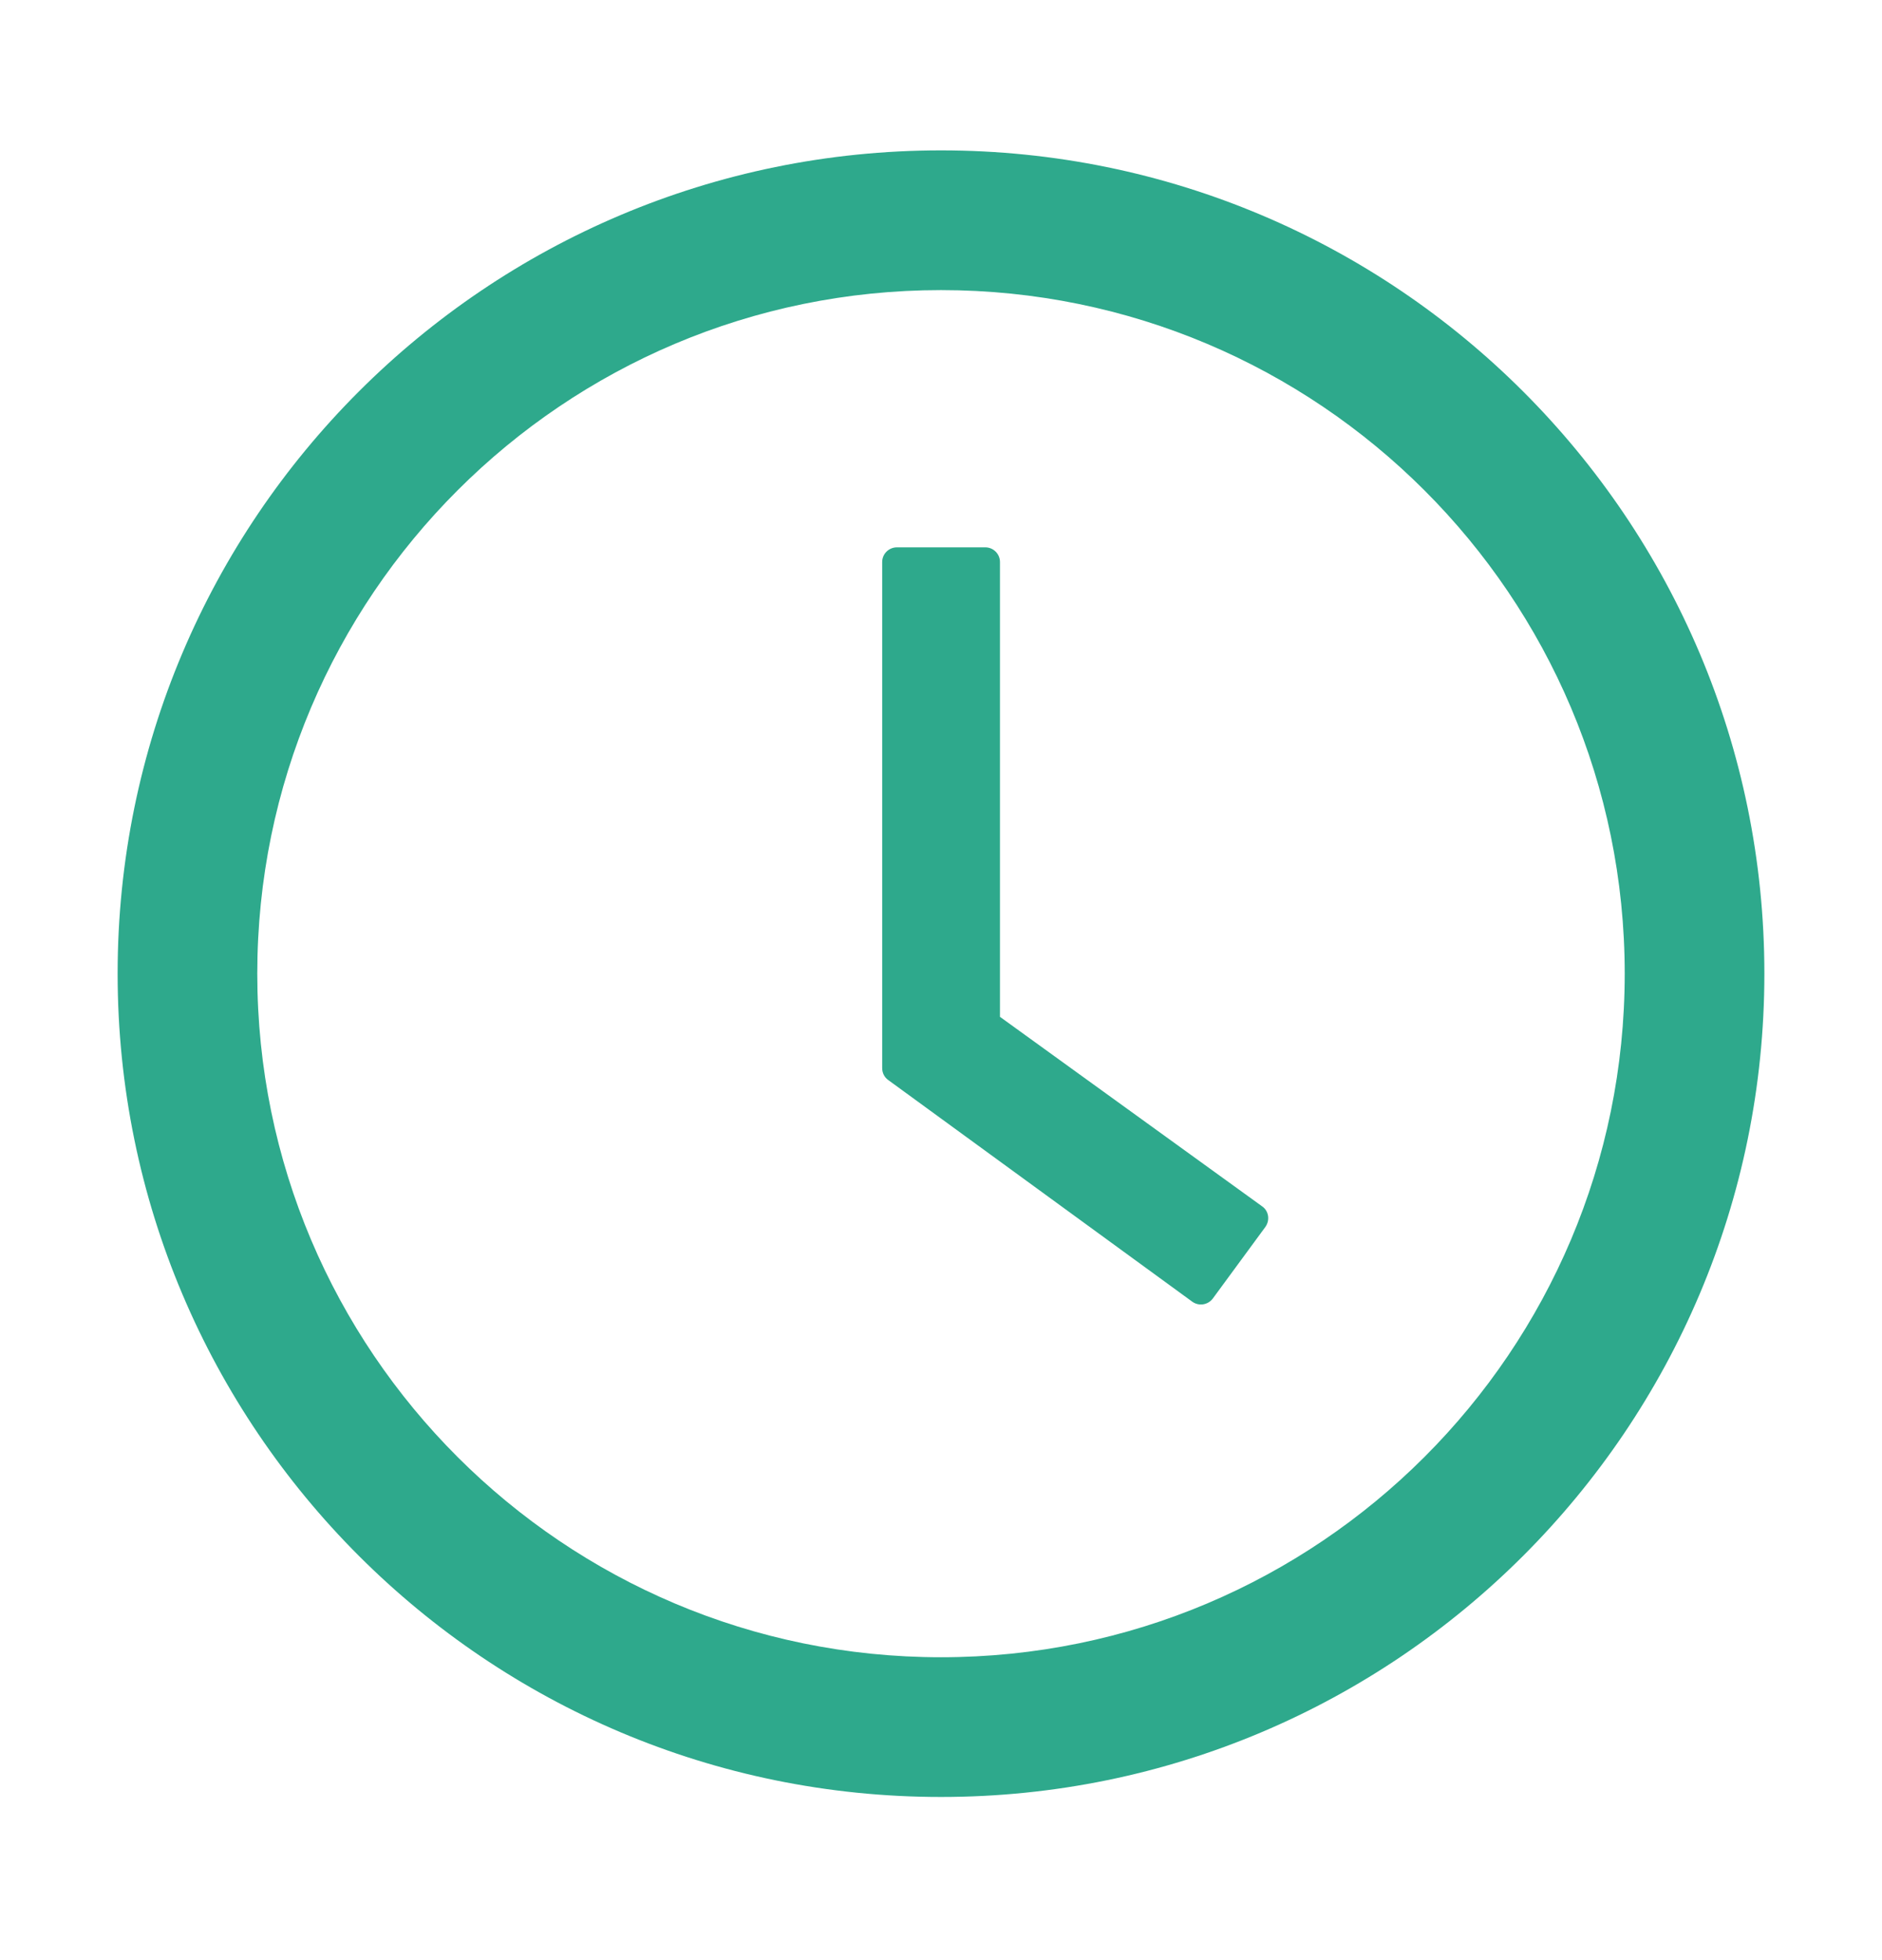
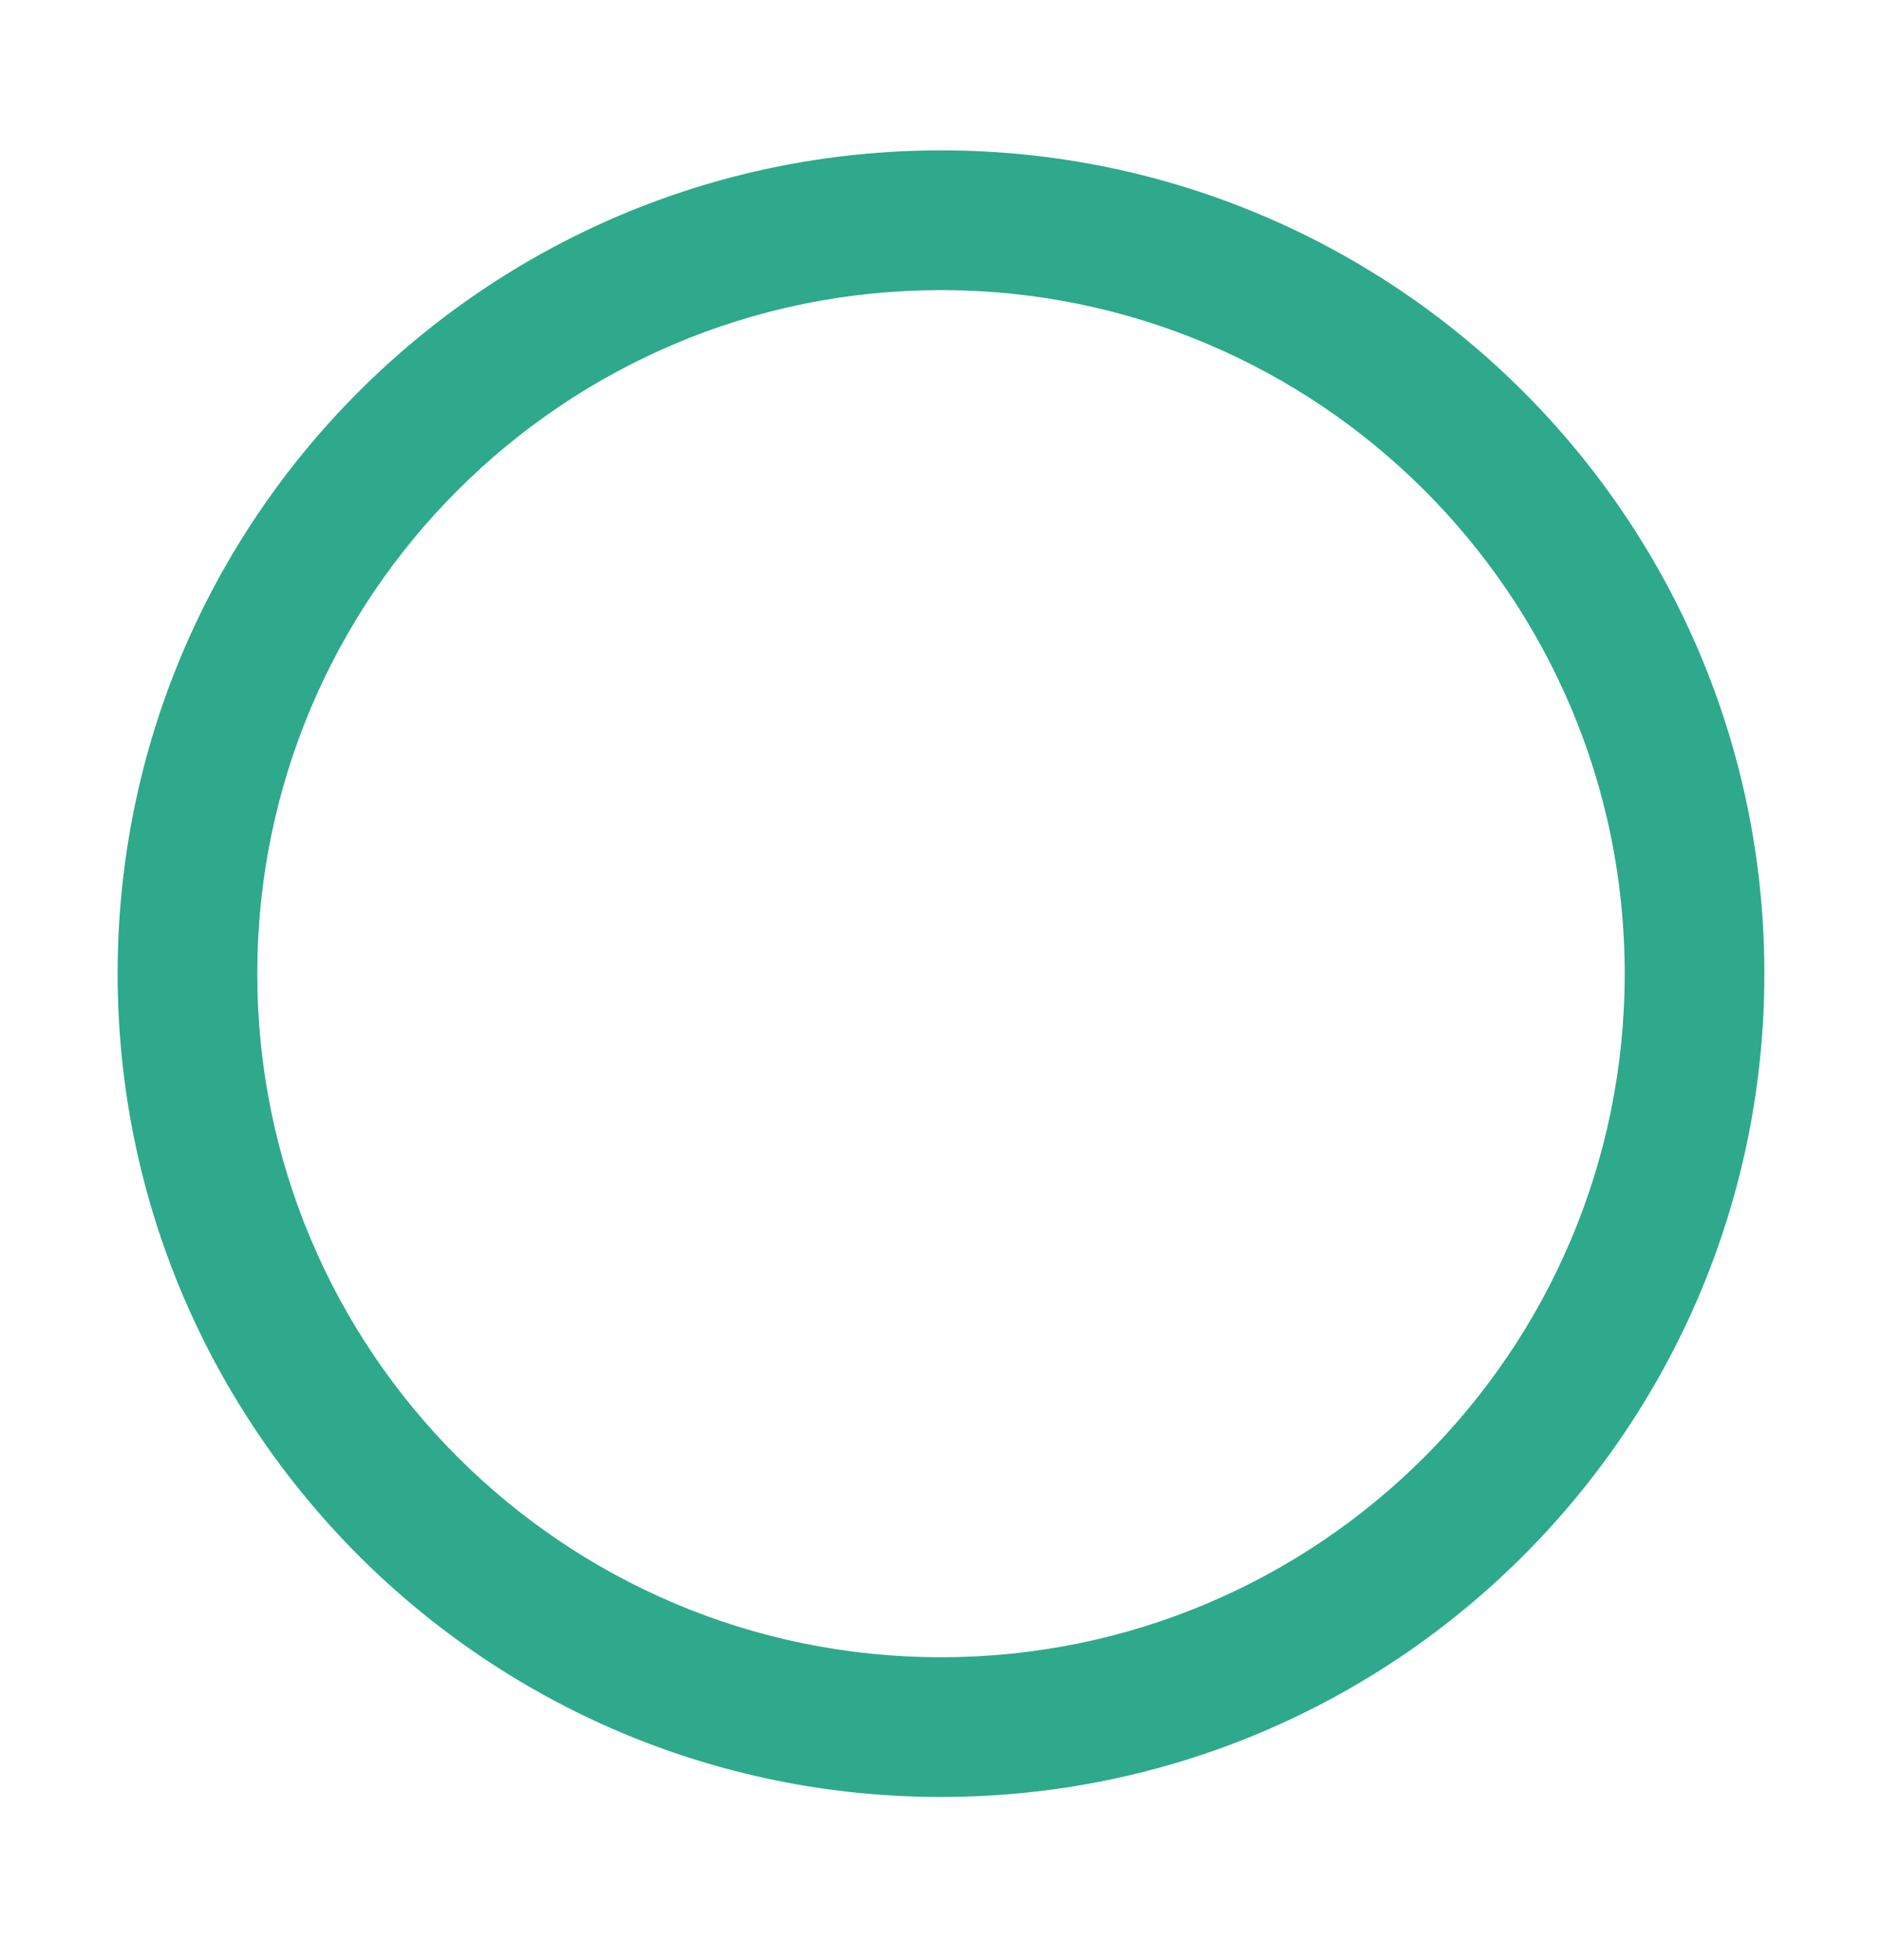
<svg xmlns="http://www.w3.org/2000/svg" width="24" height="25" viewBox="0 0 24 25" fill="none">
-   <path d="M12 1.918C6.202 1.918 1.5 6.62 1.5 12.418C1.5 18.217 6.202 22.919 12 22.919C17.798 22.919 22.5 18.217 22.5 12.418C22.5 6.62 17.798 1.918 12 1.918ZM12 21.137C7.186 21.137 3.281 17.233 3.281 12.418C3.281 7.604 7.186 3.7 12 3.7C16.814 3.7 20.719 7.604 20.719 12.418C20.719 17.233 16.814 21.137 12 21.137Z" fill="#2EA98C" />
-   <path d="M16.095 15.386L12.752 12.969V7.168C12.752 7.065 12.668 6.981 12.565 6.981H11.438C11.334 6.981 11.25 7.065 11.25 7.168V13.623C11.25 13.684 11.278 13.74 11.327 13.775L15.204 16.602C15.288 16.663 15.405 16.644 15.466 16.562L16.137 15.648C16.198 15.561 16.179 15.444 16.095 15.386Z" fill="#2EA98C" />
+   <path d="M12 1.918C6.202 1.918 1.5 6.62 1.5 12.418C1.5 18.217 6.202 22.919 12 22.919C17.798 22.919 22.5 18.217 22.5 12.418C22.5 6.62 17.798 1.918 12 1.918ZM12 21.137C7.186 21.137 3.281 17.233 3.281 12.418C3.281 7.604 7.186 3.7 12 3.7C16.814 3.7 20.719 7.604 20.719 12.418C20.719 17.233 16.814 21.137 12 21.137" fill="#2EA98C" />
</svg>